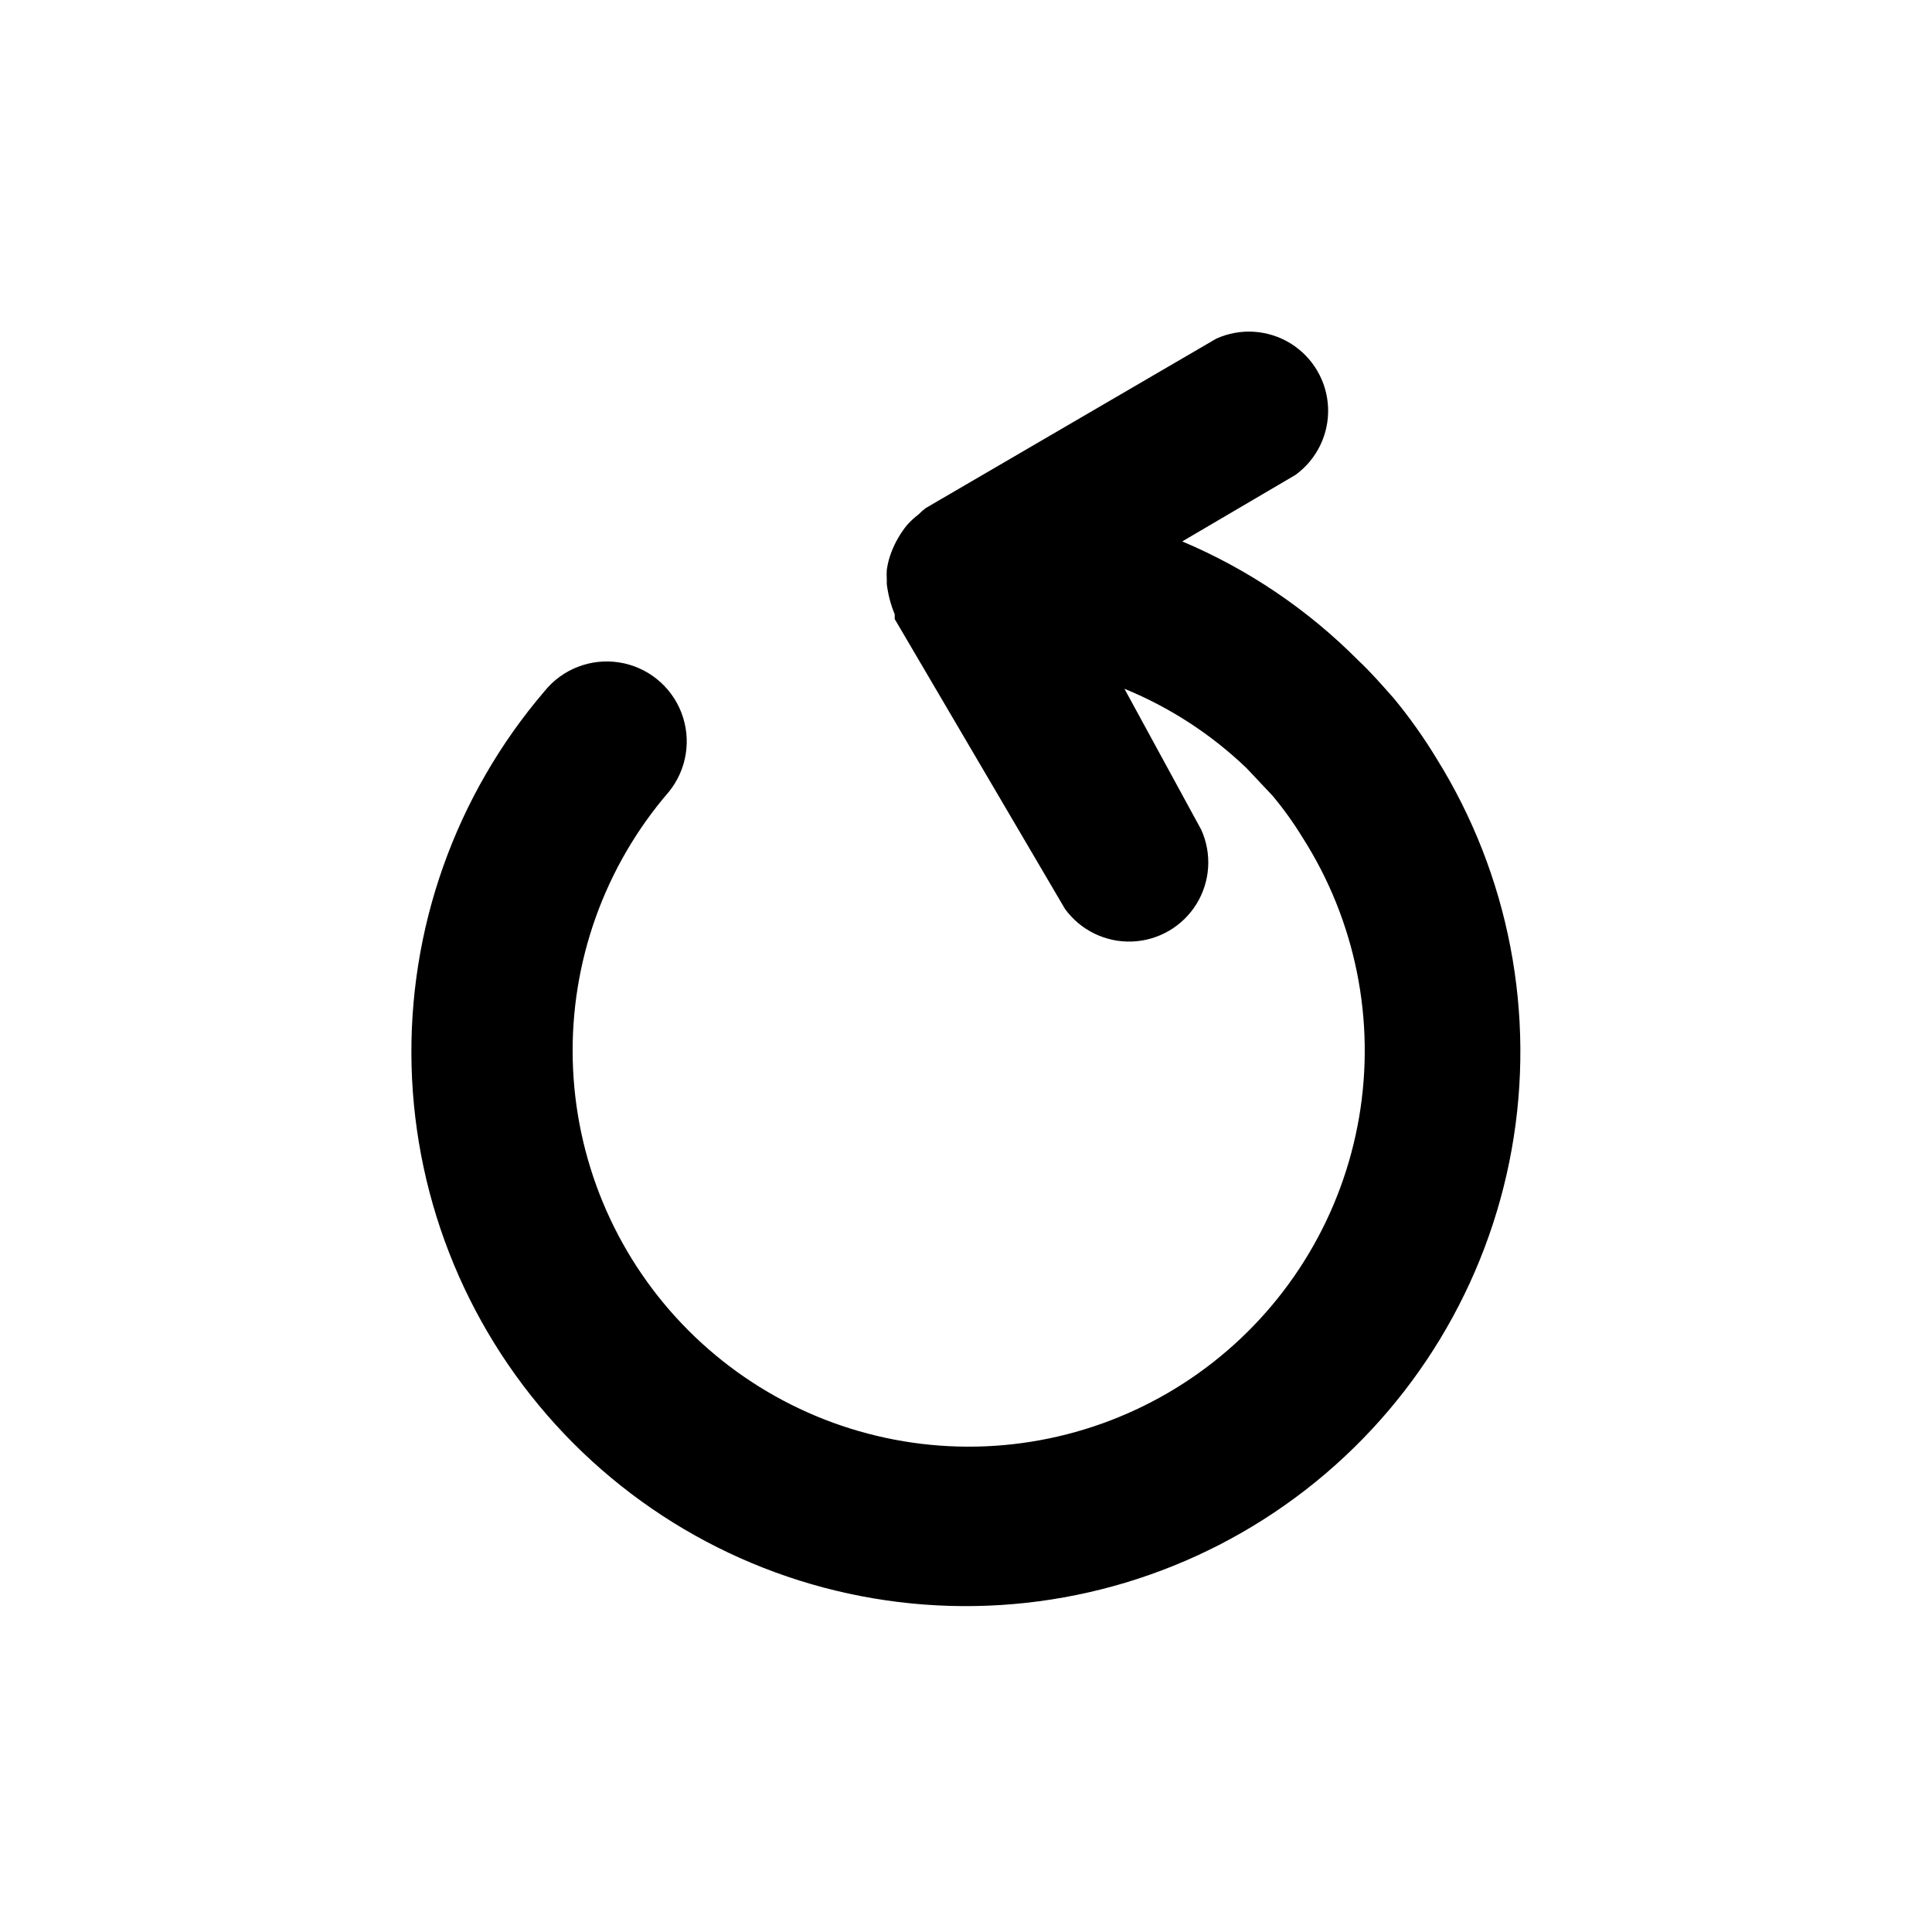
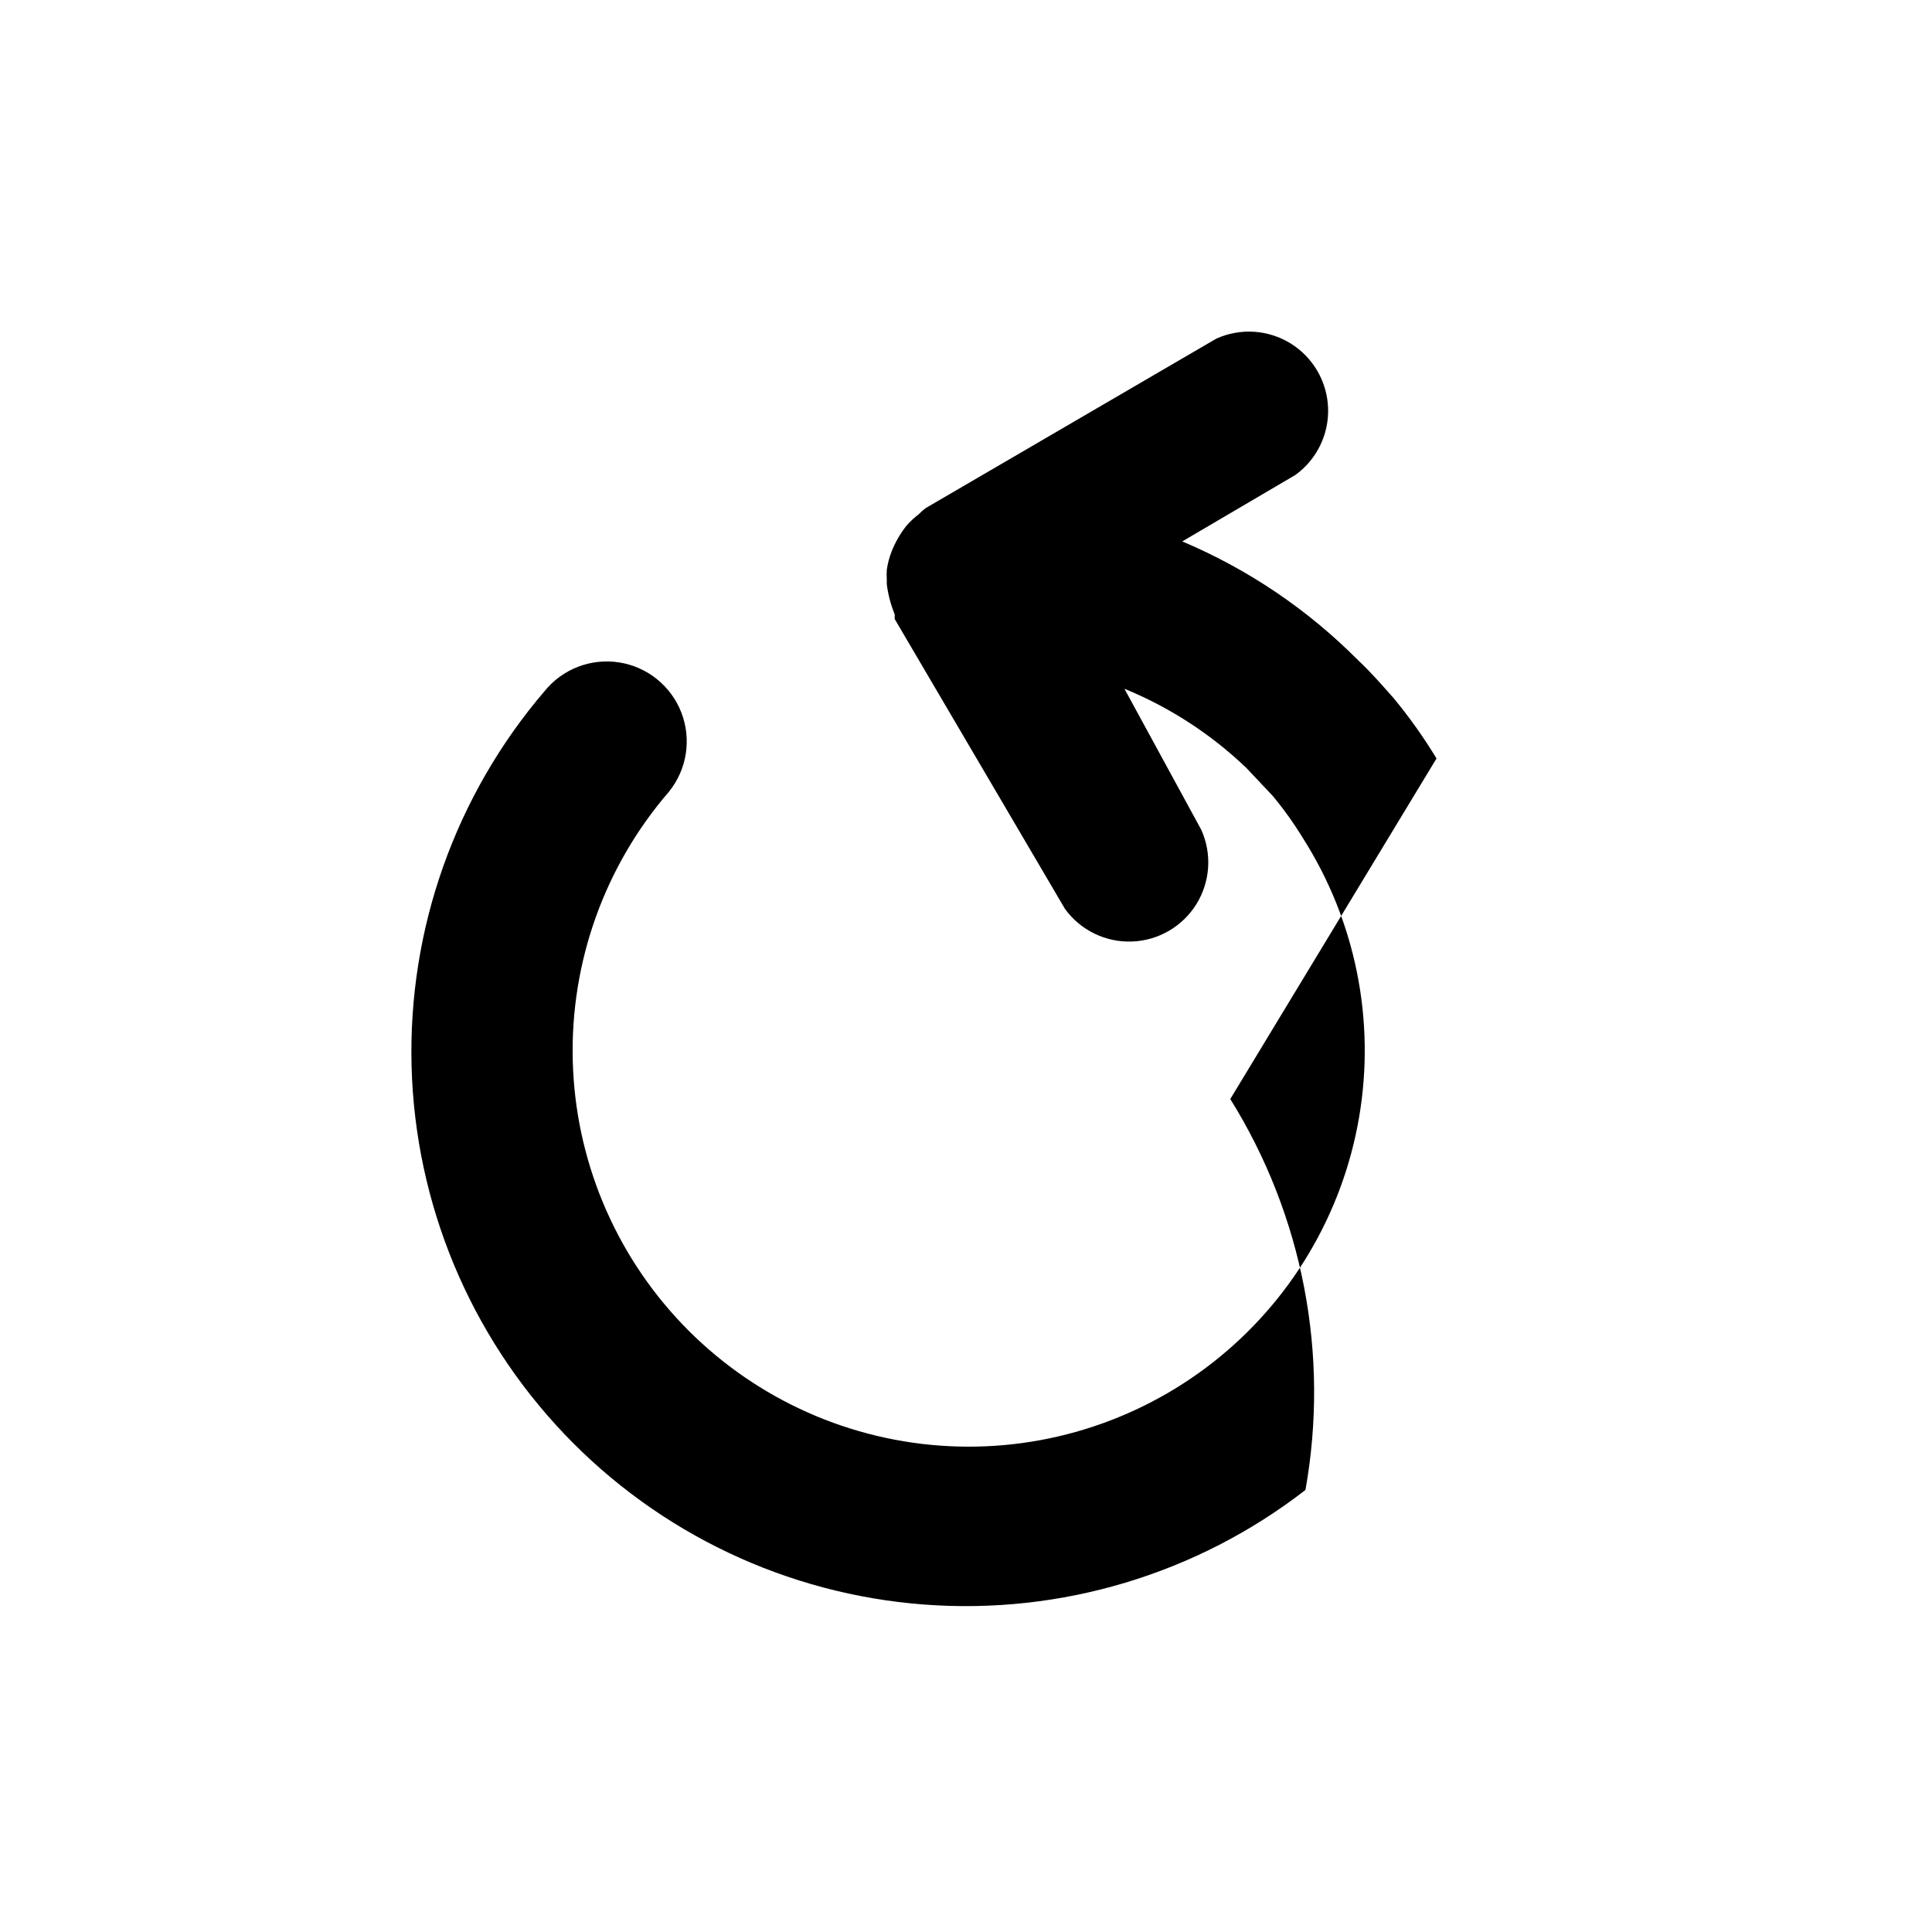
<svg xmlns="http://www.w3.org/2000/svg" fill="#000000" width="800px" height="800px" version="1.1" viewBox="144 144 512 512">
-   <path d="m524.69 345c-3.387-5.586-7.176-10.918-11.336-15.953-3.148-3.57-6.086-6.926-9.445-10.078-13.336-13.43-29.168-24.129-46.602-31.488l30.02-17.633h-0.004c5.656-4.113 8.891-10.77 8.633-17.754-0.262-6.988-3.981-13.387-9.922-17.07-5.945-3.68-13.332-4.16-19.703-1.281l-77.039 44.922c-0.664 0.52-1.297 1.078-1.891 1.68-1.148 0.867-2.203 1.855-3.148 2.938-1.668 2.098-3.016 4.434-3.988 6.93-0.609 1.551-1.031 3.172-1.258 4.828-0.055 0.84-0.055 1.68 0 2.519v1.258c0.34 2.742 1.047 5.422 2.098 7.977v1.258l45.133 76.832c4.113 5.656 10.77 8.891 17.754 8.633 6.988-0.258 13.387-3.981 17.07-9.922 3.68-5.945 4.16-13.332 1.281-19.703l-20.359-37.363c11.992 4.91 22.961 12.031 32.324 20.992l6.926 7.348h0.004c2.926 3.508 5.59 7.227 7.977 11.125 14.02 21.988 19.352 48.41 14.957 74.113-4.394 25.707-18.199 48.855-38.727 64.938-20.531 16.086-46.312 23.949-72.32 22.062-26.012-1.887-50.387-13.387-68.383-32.262-17.992-18.875-28.316-43.773-28.957-69.844s8.449-51.449 25.492-71.184c4.762-5.887 6.023-13.867 3.305-20.938-2.715-7.066-9-12.148-16.477-13.328-7.481-1.18-15.023 1.719-19.785 7.606-23.656 27.645-36.215 63.078-35.246 99.449 0.969 36.371 15.395 71.086 40.488 97.434 25.09 26.344 59.062 42.445 95.344 45.184 36.281 2.738 72.285-8.078 101.05-30.359s48.238-54.438 54.656-90.25c6.414-35.812-0.68-72.734-19.918-103.61z" />
+   <path d="m524.69 345c-3.387-5.586-7.176-10.918-11.336-15.953-3.148-3.57-6.086-6.926-9.445-10.078-13.336-13.43-29.168-24.129-46.602-31.488l30.02-17.633h-0.004c5.656-4.113 8.891-10.77 8.633-17.754-0.262-6.988-3.981-13.387-9.922-17.07-5.945-3.68-13.332-4.16-19.703-1.281l-77.039 44.922c-0.664 0.52-1.297 1.078-1.891 1.68-1.148 0.867-2.203 1.855-3.148 2.938-1.668 2.098-3.016 4.434-3.988 6.93-0.609 1.551-1.031 3.172-1.258 4.828-0.055 0.84-0.055 1.68 0 2.519v1.258c0.34 2.742 1.047 5.422 2.098 7.977v1.258l45.133 76.832c4.113 5.656 10.77 8.891 17.754 8.633 6.988-0.258 13.387-3.981 17.07-9.922 3.68-5.945 4.16-13.332 1.281-19.703l-20.359-37.363c11.992 4.91 22.961 12.031 32.324 20.992l6.926 7.348h0.004c2.926 3.508 5.59 7.227 7.977 11.125 14.02 21.988 19.352 48.41 14.957 74.113-4.394 25.707-18.199 48.855-38.727 64.938-20.531 16.086-46.312 23.949-72.32 22.062-26.012-1.887-50.387-13.387-68.383-32.262-17.992-18.875-28.316-43.773-28.957-69.844s8.449-51.449 25.492-71.184c4.762-5.887 6.023-13.867 3.305-20.938-2.715-7.066-9-12.148-16.477-13.328-7.481-1.18-15.023 1.719-19.785 7.606-23.656 27.645-36.215 63.078-35.246 99.449 0.969 36.371 15.395 71.086 40.488 97.434 25.09 26.344 59.062 42.445 95.344 45.184 36.281 2.738 72.285-8.078 101.05-30.359c6.414-35.812-0.68-72.734-19.918-103.61z" />
</svg>